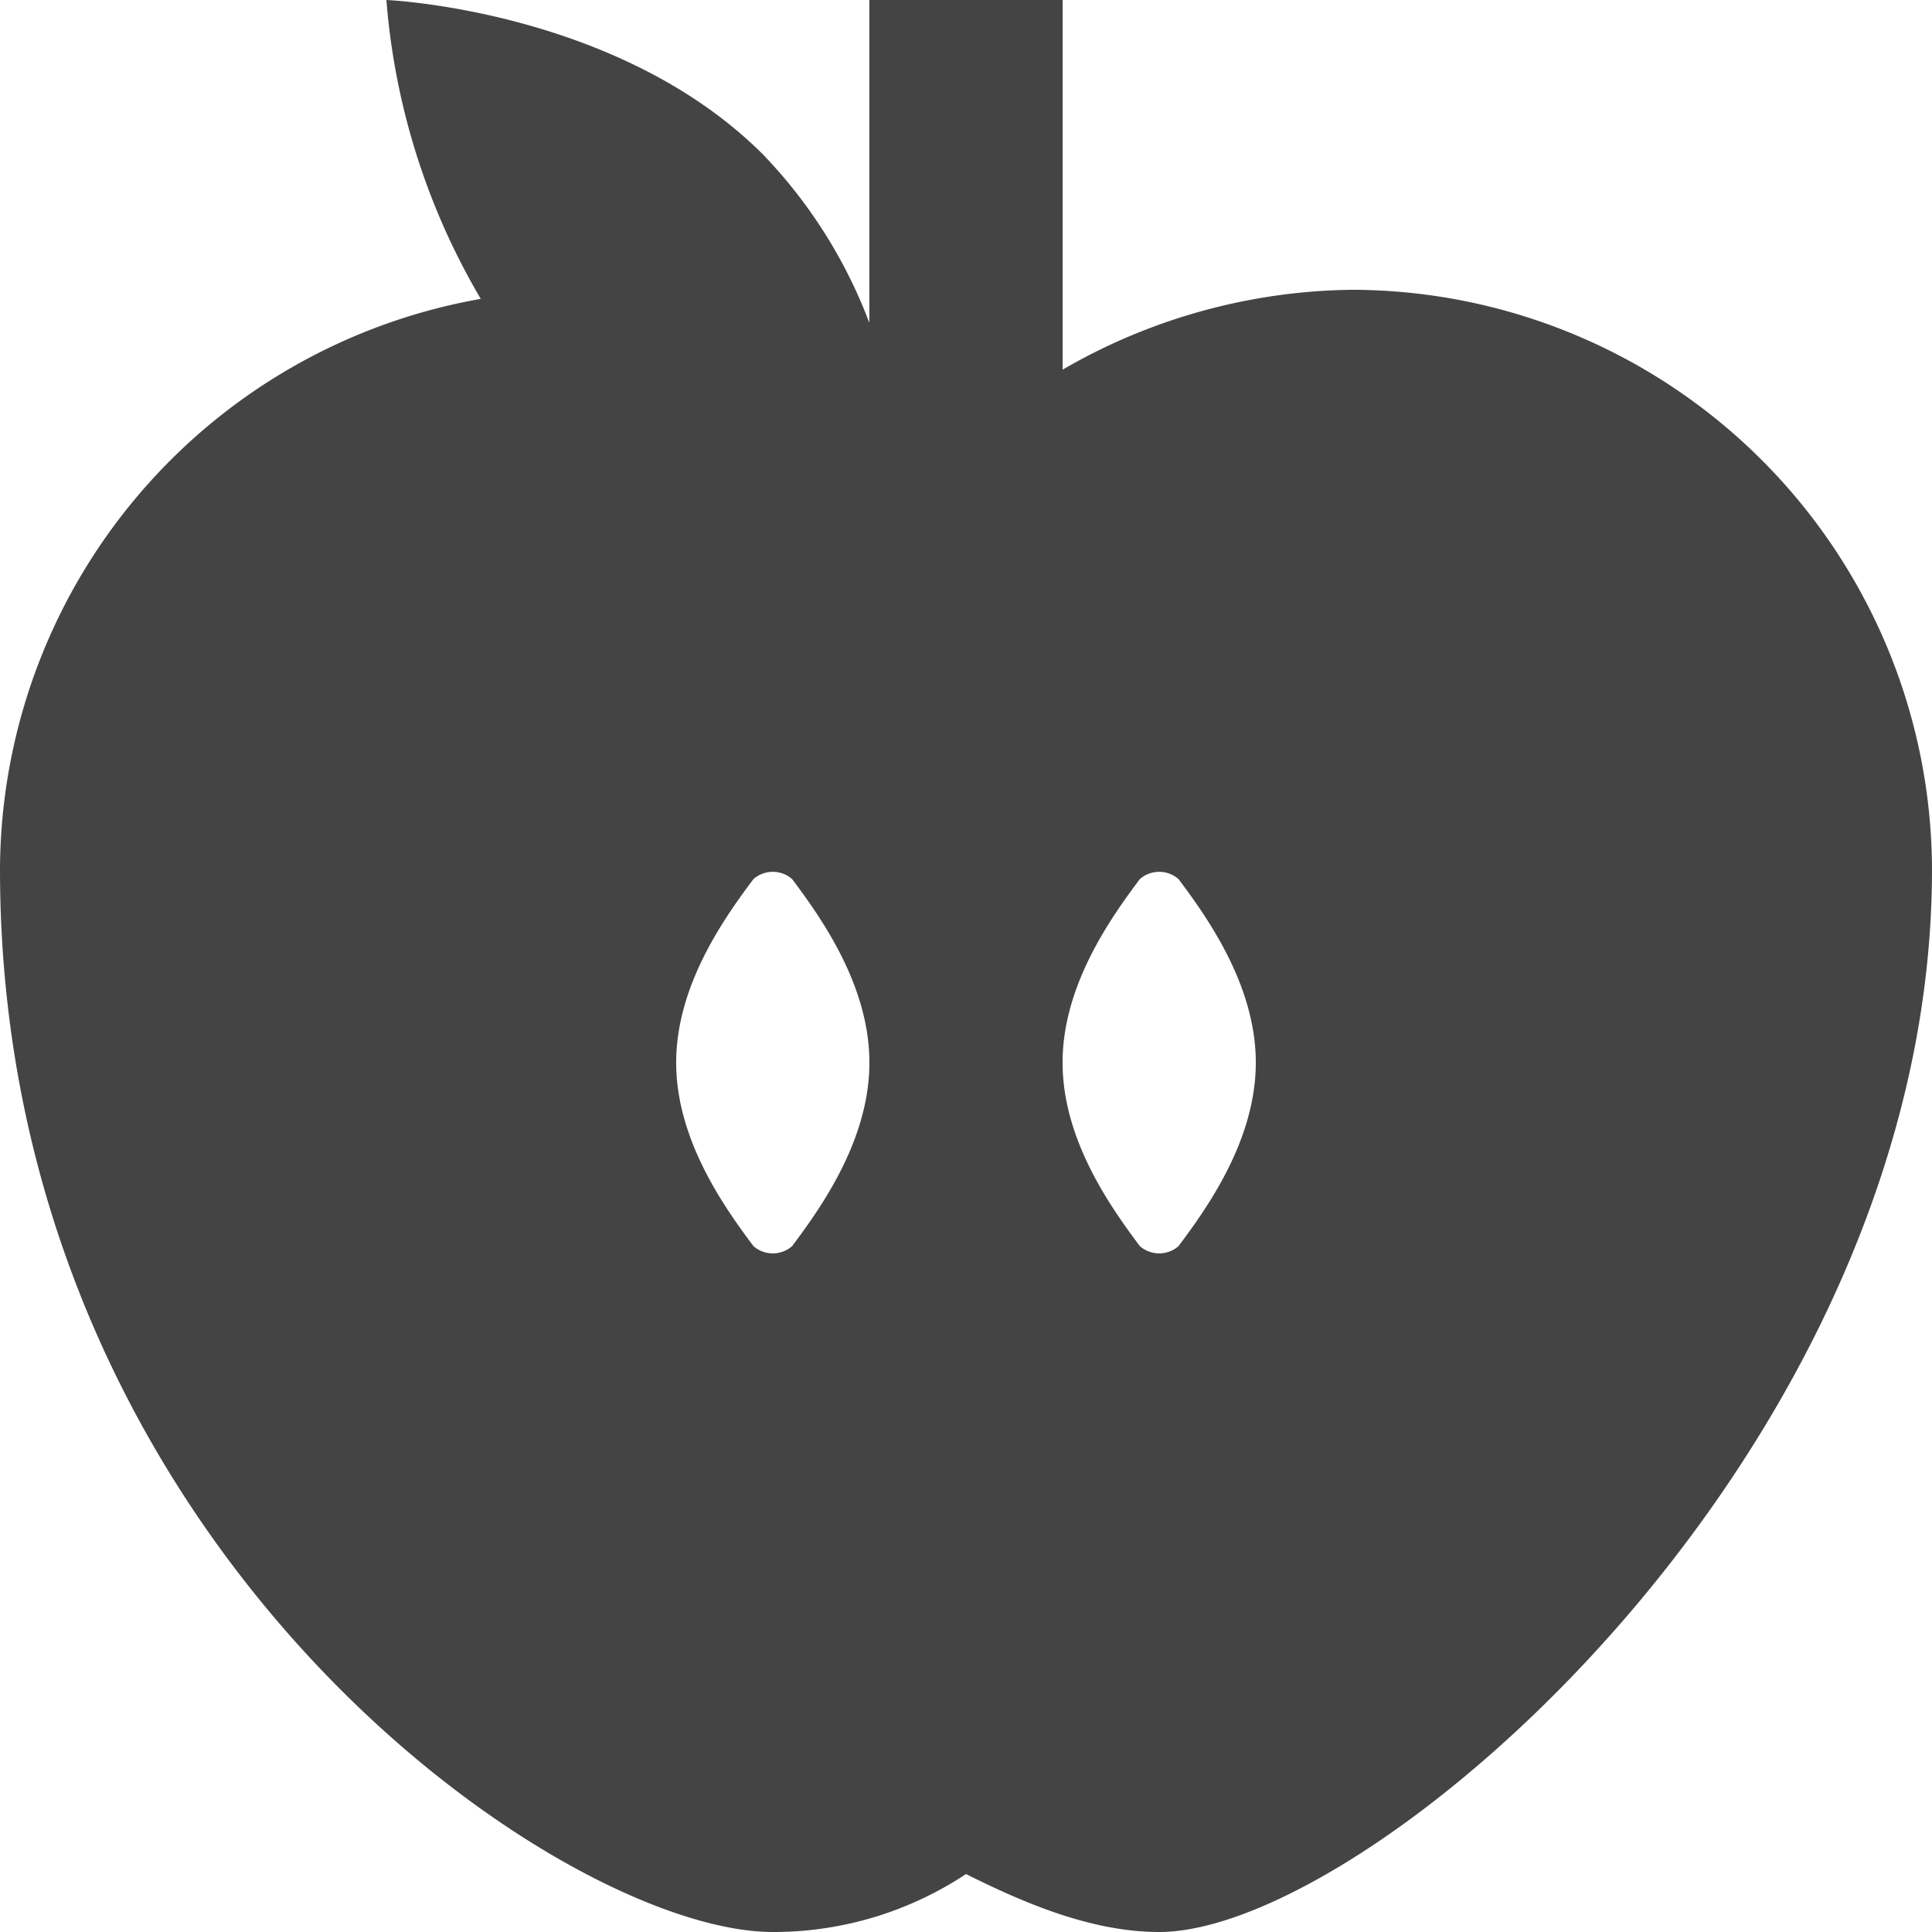
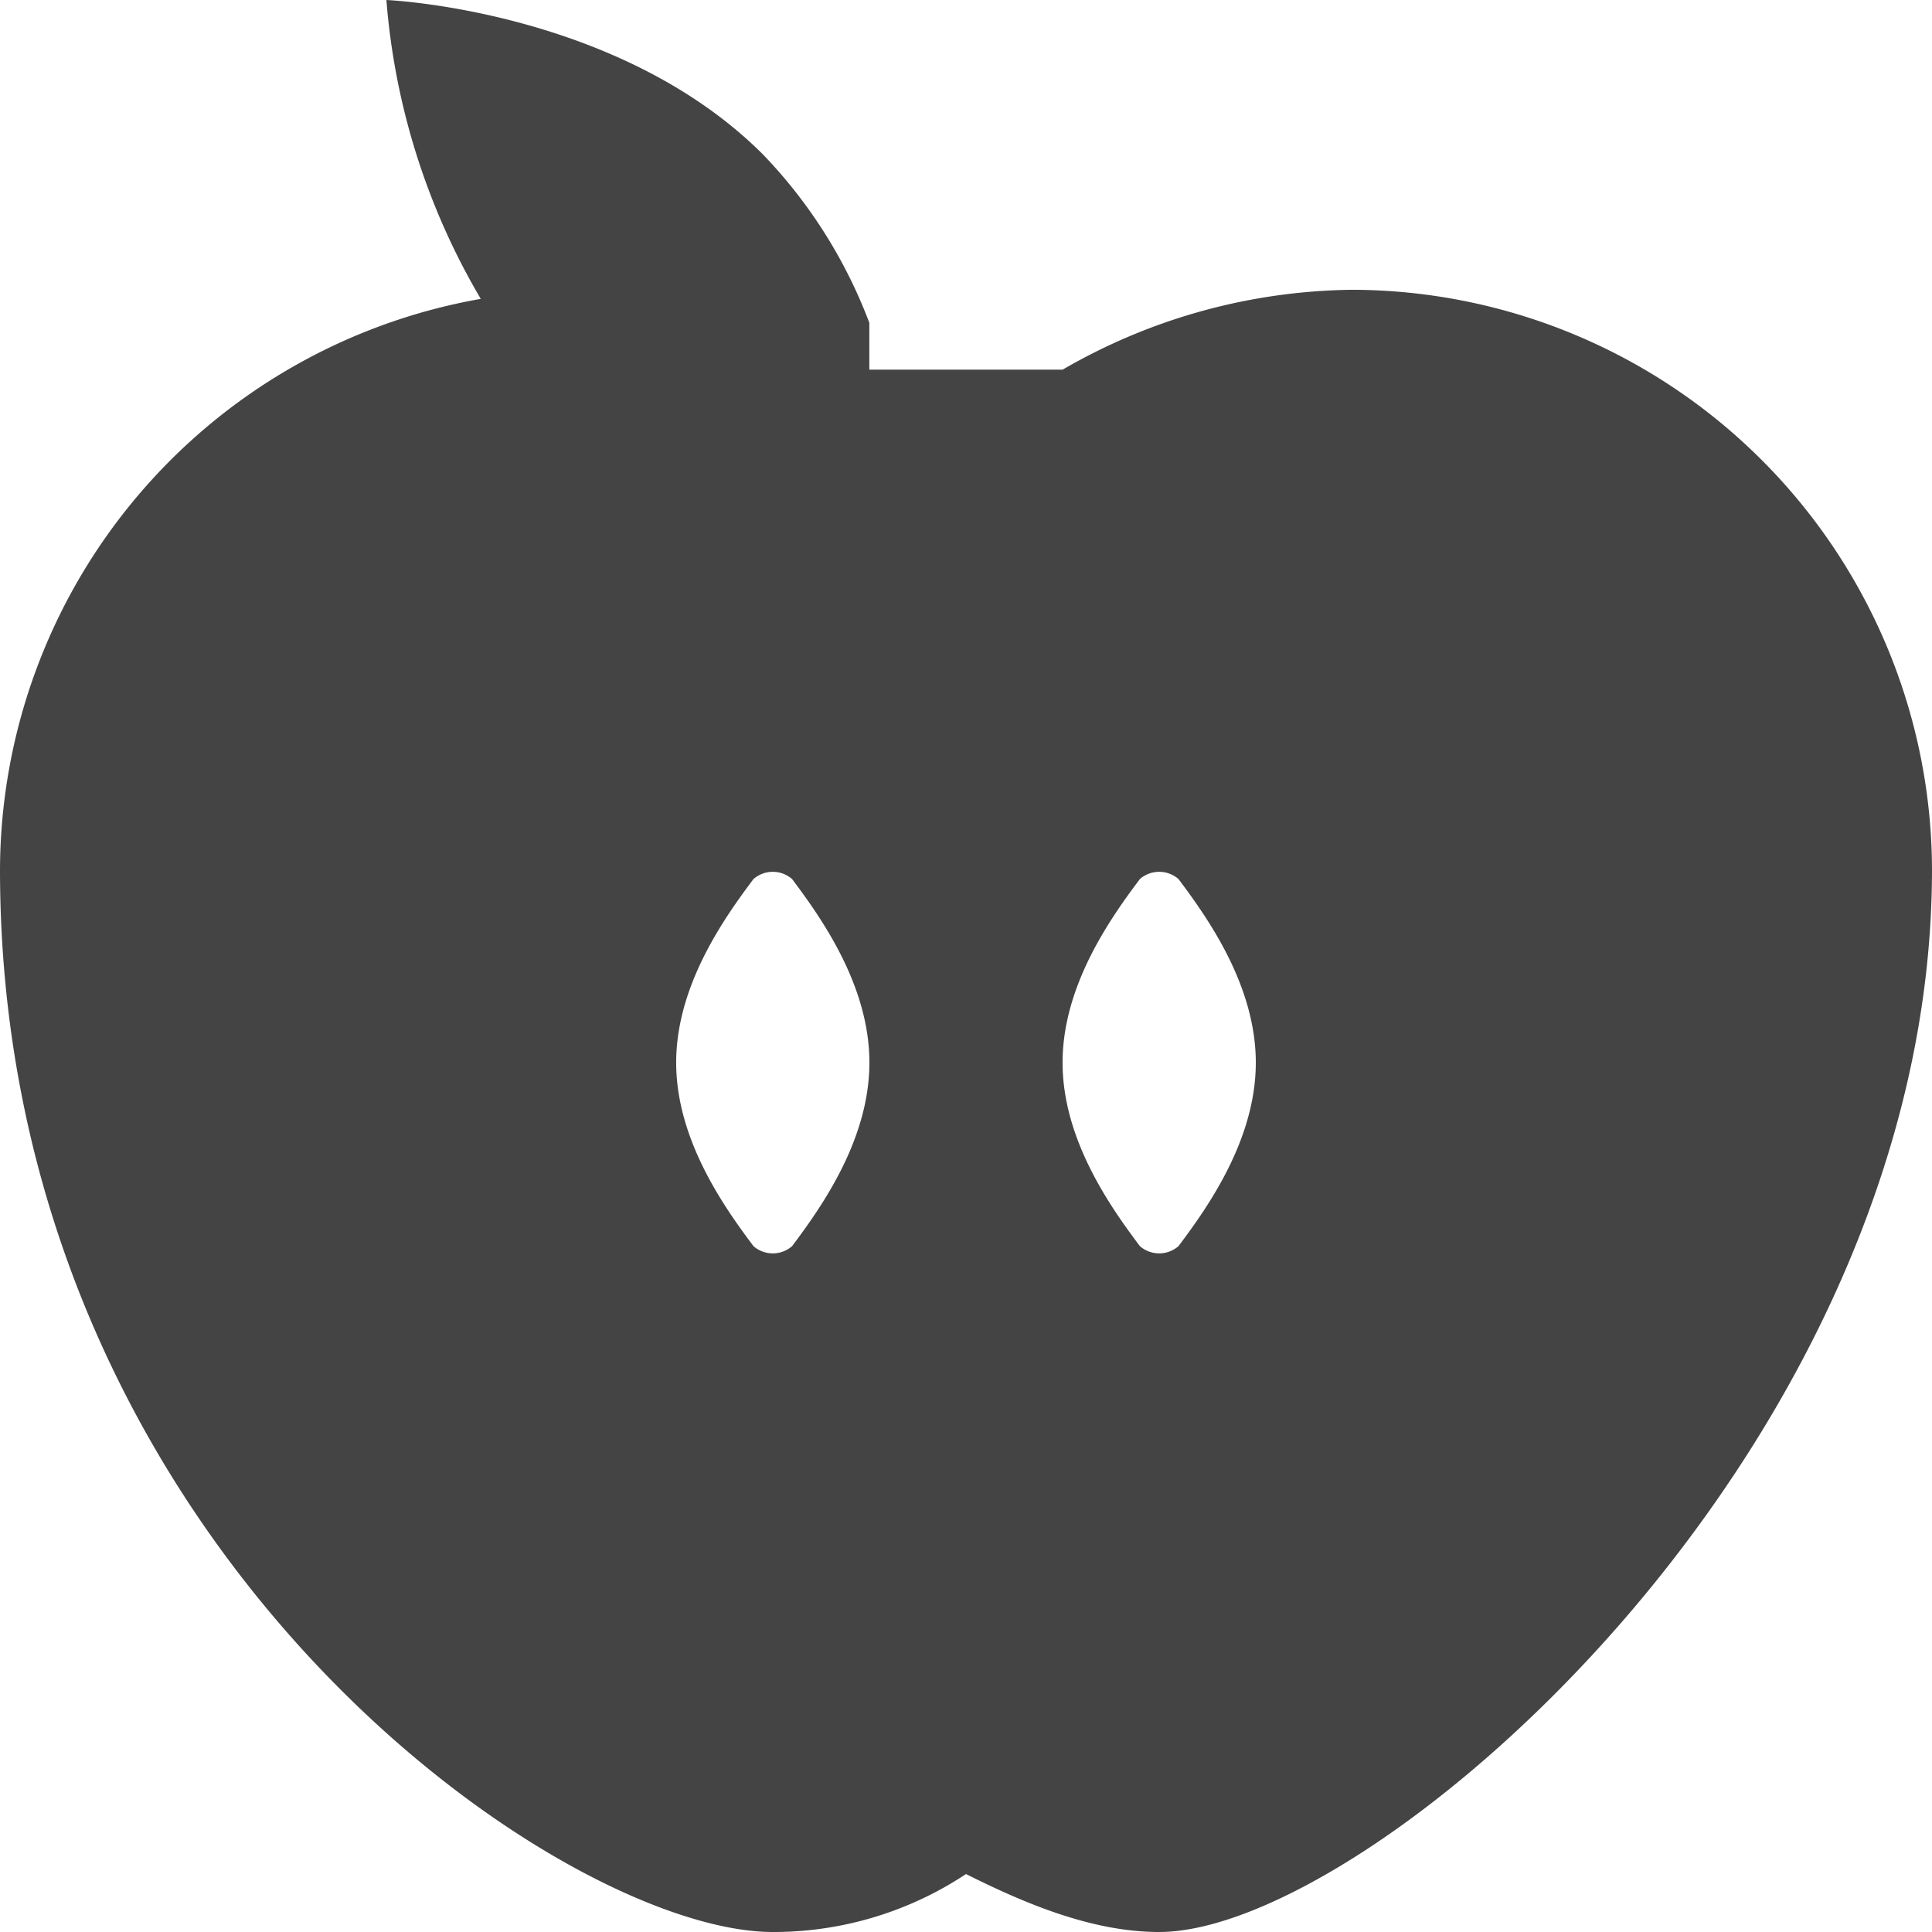
<svg xmlns="http://www.w3.org/2000/svg" width="101.34" height="101.34" viewBox="0 0 101.34 101.34">
-   <path id="apple" d="M72.938,17.2a30.911,30.911,0,0,0-15.2,4.19V2H47.6V18.934a25.915,25.915,0,0,0-5.574-8.827C34.429,2.507,22.268,2,22.268,2a36.5,36.5,0,0,0,4.95,15.677A30.5,30.5,0,0,0,2,47.6C2,83.072,31.389,103.34,42.536,103.34A18.27,18.27,0,0,0,52.67,100.3c3.04,1.52,6.587,3.04,10.134,3.04C73.951,103.34,103.34,78,103.34,47.6A30.491,30.491,0,0,0,72.938,17.2ZM43.549,67.364a1.541,1.541,0,0,1-2.027,0c-1.52-2.027-4.054-5.574-4.054-9.627s2.534-7.6,4.054-9.627a1.541,1.541,0,0,1,2.027,0c1.52,2.027,4.054,5.574,4.054,9.627S45.069,65.337,43.549,67.364Zm20.268,0a1.541,1.541,0,0,1-2.027,0c-1.52-2.027-4.054-5.574-4.054-9.627s2.533-7.6,4.054-9.627a1.541,1.541,0,0,1,2.027,0c1.52,2.027,4.054,5.574,4.054,9.627S65.337,65.337,63.817,67.364Z" transform="translate(-2 -2)" fill="#444" />
+   <path id="apple" d="M72.938,17.2a30.911,30.911,0,0,0-15.2,4.19H47.6V18.934a25.915,25.915,0,0,0-5.574-8.827C34.429,2.507,22.268,2,22.268,2a36.5,36.5,0,0,0,4.95,15.677A30.5,30.5,0,0,0,2,47.6C2,83.072,31.389,103.34,42.536,103.34A18.27,18.27,0,0,0,52.67,100.3c3.04,1.52,6.587,3.04,10.134,3.04C73.951,103.34,103.34,78,103.34,47.6A30.491,30.491,0,0,0,72.938,17.2ZM43.549,67.364a1.541,1.541,0,0,1-2.027,0c-1.52-2.027-4.054-5.574-4.054-9.627s2.534-7.6,4.054-9.627a1.541,1.541,0,0,1,2.027,0c1.52,2.027,4.054,5.574,4.054,9.627S45.069,65.337,43.549,67.364Zm20.268,0a1.541,1.541,0,0,1-2.027,0c-1.52-2.027-4.054-5.574-4.054-9.627s2.533-7.6,4.054-9.627a1.541,1.541,0,0,1,2.027,0c1.52,2.027,4.054,5.574,4.054,9.627S65.337,65.337,63.817,67.364Z" transform="translate(-2 -2)" fill="#444" />
</svg>